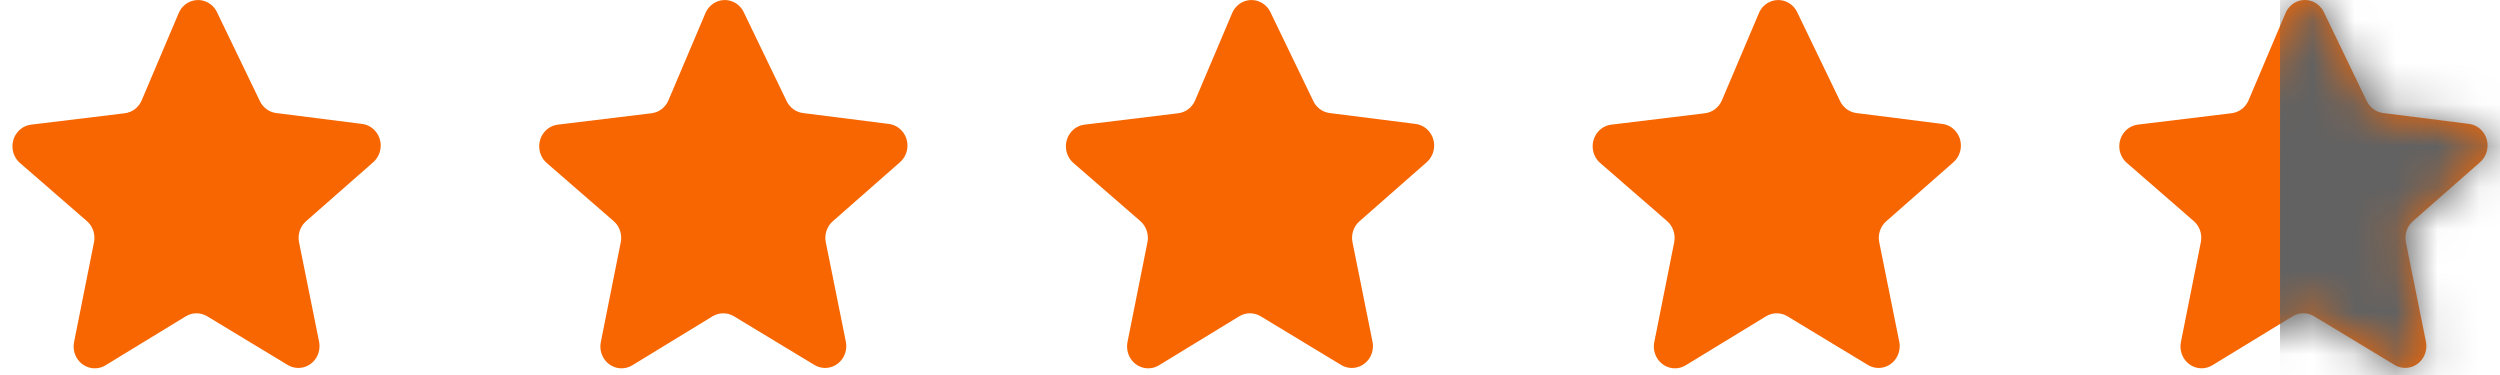
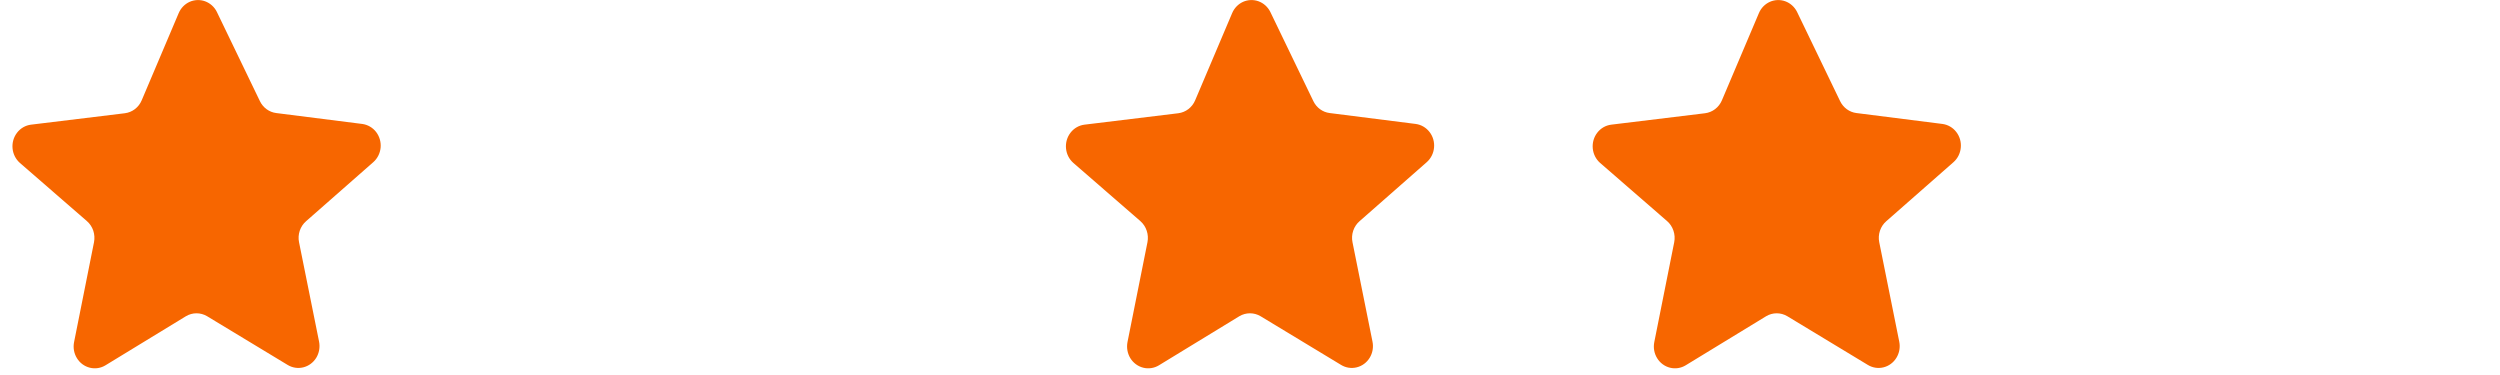
<svg xmlns="http://www.w3.org/2000/svg" width="60" height="9" viewBox="0 0 60 9" fill="none">
  <path d="M5.202 0.281L6.238 2.428C6.314 2.585 6.461 2.692 6.629 2.713L8.696 2.975H8.696C8.826 2.993 8.945 3.062 9.027 3.168C9.108 3.274 9.147 3.408 9.135 3.543C9.122 3.678 9.06 3.803 8.96 3.891L7.347 5.308C7.277 5.368 7.224 5.448 7.194 5.537C7.164 5.626 7.158 5.722 7.177 5.814L7.658 8.2C7.684 8.333 7.66 8.472 7.59 8.587C7.519 8.702 7.408 8.784 7.28 8.816C7.152 8.848 7.016 8.827 6.903 8.758L4.97 7.589C4.893 7.543 4.805 7.519 4.716 7.519C4.627 7.519 4.54 7.543 4.463 7.589L2.532 8.767H2.532C2.419 8.836 2.284 8.857 2.156 8.825C2.027 8.793 1.916 8.711 1.846 8.596C1.775 8.481 1.751 8.343 1.778 8.209L2.256 5.814C2.274 5.721 2.268 5.626 2.239 5.537C2.209 5.447 2.156 5.368 2.086 5.307L0.475 3.908C0.375 3.819 0.313 3.694 0.301 3.559C0.289 3.424 0.328 3.289 0.411 3.183C0.493 3.077 0.612 3.009 0.743 2.992L2.995 2.718C3.175 2.696 3.329 2.578 3.401 2.407L4.289 0.314V0.314C4.341 0.193 4.434 0.097 4.552 0.044C4.669 -0.008 4.801 -0.013 4.922 0.031C5.042 0.075 5.143 0.164 5.202 0.281L5.202 0.281Z" fill="#F76600" />
-   <path d="M17.844 0.281L18.88 2.428C18.956 2.585 19.103 2.692 19.271 2.713L21.338 2.975H21.338C21.468 2.993 21.587 3.062 21.669 3.168C21.75 3.274 21.789 3.408 21.777 3.543C21.764 3.678 21.702 3.803 21.602 3.891L19.989 5.308C19.919 5.368 19.866 5.448 19.836 5.537C19.806 5.626 19.8 5.722 19.819 5.814L20.3 8.2C20.326 8.333 20.302 8.472 20.232 8.587C20.161 8.702 20.05 8.784 19.922 8.816C19.794 8.848 19.659 8.827 19.545 8.758L17.612 7.589C17.535 7.543 17.448 7.519 17.358 7.519C17.269 7.519 17.182 7.543 17.105 7.589L15.175 8.767H15.174C15.061 8.836 14.926 8.857 14.798 8.825C14.669 8.793 14.558 8.711 14.488 8.596C14.417 8.481 14.393 8.343 14.42 8.209L14.898 5.814C14.916 5.721 14.911 5.626 14.881 5.537C14.851 5.447 14.798 5.368 14.728 5.307L13.117 3.908C13.018 3.819 12.955 3.694 12.943 3.559C12.931 3.424 12.97 3.289 13.053 3.183C13.135 3.077 13.254 3.009 13.385 2.992L15.637 2.718C15.817 2.696 15.971 2.578 16.043 2.407L16.931 0.314V0.314C16.983 0.193 17.076 0.097 17.194 0.044C17.311 -0.008 17.443 -0.013 17.564 0.031C17.685 0.075 17.785 0.164 17.844 0.281L17.844 0.281Z" fill="#F76600" />
  <path d="M30.485 0.281L31.521 2.428C31.597 2.585 31.743 2.692 31.912 2.713L33.979 2.975H33.979C34.109 2.993 34.227 3.062 34.309 3.168C34.391 3.274 34.43 3.408 34.417 3.543C34.405 3.678 34.342 3.803 34.243 3.891L32.63 5.308C32.56 5.368 32.507 5.448 32.477 5.537C32.447 5.626 32.441 5.722 32.46 5.814L32.94 8.2C32.967 8.333 32.943 8.472 32.872 8.587C32.802 8.702 32.691 8.784 32.562 8.816C32.434 8.848 32.299 8.827 32.186 8.758L30.253 7.589C30.176 7.543 30.088 7.519 29.999 7.519C29.91 7.519 29.823 7.543 29.745 7.589L27.815 8.767H27.815C27.702 8.836 27.566 8.857 27.438 8.825C27.31 8.793 27.199 8.711 27.128 8.596C27.058 8.481 27.034 8.343 27.06 8.209L27.539 5.814C27.557 5.721 27.551 5.626 27.521 5.537C27.491 5.447 27.439 5.368 27.369 5.307L25.758 3.908C25.658 3.819 25.596 3.694 25.584 3.559C25.572 3.424 25.611 3.289 25.694 3.183C25.776 3.077 25.895 3.009 26.026 2.992L28.278 2.718C28.457 2.696 28.612 2.578 28.684 2.407L29.572 0.314V0.314C29.623 0.193 29.717 0.097 29.834 0.044C29.952 -0.008 30.084 -0.013 30.205 0.031C30.325 0.075 30.425 0.164 30.485 0.281L30.485 0.281Z" fill="#F76600" />
  <path d="M43.127 0.281L44.163 2.428C44.239 2.585 44.386 2.692 44.554 2.713L46.621 2.975H46.621C46.751 2.993 46.87 3.062 46.951 3.168C47.033 3.274 47.072 3.408 47.059 3.543C47.047 3.678 46.984 3.803 46.885 3.891L45.272 5.308C45.202 5.368 45.149 5.448 45.119 5.537C45.089 5.626 45.083 5.722 45.102 5.814L45.582 8.2C45.609 8.333 45.585 8.472 45.514 8.587C45.444 8.702 45.333 8.784 45.205 8.816C45.076 8.848 44.941 8.827 44.828 8.758L42.895 7.589C42.818 7.543 42.73 7.519 42.641 7.519C42.552 7.519 42.465 7.543 42.388 7.589L40.457 8.767H40.457C40.344 8.836 40.209 8.857 40.08 8.825C39.952 8.793 39.841 8.711 39.771 8.596C39.7 8.481 39.676 8.343 39.703 8.209L40.181 5.814C40.199 5.721 40.193 5.626 40.163 5.537C40.133 5.447 40.081 5.368 40.011 5.307L38.4 3.908C38.3 3.819 38.238 3.694 38.226 3.559C38.214 3.424 38.253 3.289 38.336 3.183C38.418 3.077 38.537 3.009 38.668 2.992L40.92 2.718C41.099 2.696 41.254 2.578 41.326 2.407L42.214 0.314V0.314C42.265 0.193 42.359 0.097 42.477 0.044C42.594 -0.008 42.726 -0.013 42.847 0.031C42.967 0.075 43.067 0.164 43.127 0.281L43.127 0.281Z" fill="#F76600" />
-   <path d="M55.767 0.28L56.803 2.427C56.879 2.584 57.025 2.69 57.193 2.712L59.261 2.974H59.261C59.391 2.992 59.509 3.061 59.591 3.167C59.673 3.273 59.712 3.407 59.699 3.542C59.687 3.677 59.624 3.801 59.525 3.89L57.911 5.307C57.841 5.367 57.789 5.447 57.759 5.536C57.729 5.625 57.723 5.721 57.741 5.813L58.222 8.199C58.249 8.332 58.224 8.471 58.154 8.586C58.084 8.701 57.972 8.783 57.844 8.815C57.716 8.846 57.581 8.826 57.467 8.756L55.535 7.588C55.457 7.542 55.37 7.518 55.281 7.518C55.192 7.518 55.104 7.542 55.027 7.588L53.097 8.766H53.097C52.983 8.835 52.848 8.856 52.72 8.824C52.592 8.792 52.481 8.71 52.41 8.595C52.34 8.48 52.315 8.341 52.342 8.208L52.82 5.813C52.839 5.72 52.833 5.624 52.803 5.535C52.773 5.446 52.72 5.367 52.65 5.306L51.04 3.906C50.94 3.818 50.877 3.693 50.865 3.558C50.853 3.423 50.893 3.288 50.975 3.182C51.058 3.076 51.177 3.008 51.307 2.991L53.56 2.717C53.739 2.695 53.894 2.577 53.966 2.406L54.853 0.313V0.313C54.905 0.192 54.999 0.096 55.116 0.043C55.233 -0.009 55.366 -0.014 55.486 0.03C55.607 0.074 55.707 0.163 55.767 0.28L55.767 0.28Z" fill="#F76600" />
  <mask id="mask0_1821_8013" style="mask-type:alpha" maskUnits="userSpaceOnUse" x="50" y="0" width="10" height="9">
-     <path d="M55.767 0.28L56.803 2.427C56.879 2.583 57.026 2.69 57.194 2.712L59.261 2.974H59.261C59.391 2.991 59.51 3.061 59.591 3.167C59.673 3.273 59.712 3.407 59.7 3.542C59.687 3.677 59.625 3.801 59.525 3.889L57.912 5.306C57.842 5.367 57.789 5.446 57.759 5.535C57.729 5.624 57.723 5.72 57.742 5.813L58.222 8.199C58.249 8.332 58.225 8.471 58.154 8.586C58.084 8.7 57.973 8.782 57.845 8.814C57.717 8.846 57.581 8.825 57.468 8.756L55.535 7.588C55.458 7.542 55.37 7.518 55.281 7.518C55.192 7.518 55.105 7.542 55.028 7.588L53.097 8.765H53.097C52.984 8.834 52.849 8.855 52.721 8.823C52.592 8.792 52.481 8.71 52.411 8.595C52.34 8.48 52.316 8.341 52.343 8.208L52.821 5.812C52.839 5.72 52.833 5.624 52.803 5.535C52.773 5.446 52.721 5.367 52.651 5.306L51.04 3.906C50.94 3.818 50.878 3.693 50.866 3.557C50.854 3.422 50.893 3.288 50.976 3.182C51.058 3.076 51.177 3.007 51.308 2.99L53.56 2.717C53.74 2.695 53.894 2.576 53.966 2.406L54.854 0.312V0.312C54.906 0.192 54.999 0.095 55.117 0.043C55.234 -0.009 55.366 -0.014 55.487 0.03C55.607 0.074 55.708 0.163 55.767 0.28L55.767 0.28Z" fill="#FFCC00" />
+     <path d="M55.767 0.28L56.803 2.427C56.879 2.583 57.026 2.69 57.194 2.712L59.261 2.974H59.261C59.391 2.991 59.51 3.061 59.591 3.167C59.673 3.273 59.712 3.407 59.7 3.542C59.687 3.677 59.625 3.801 59.525 3.889L57.912 5.306C57.842 5.367 57.789 5.446 57.759 5.535C57.729 5.624 57.723 5.72 57.742 5.813L58.222 8.199C58.249 8.332 58.225 8.471 58.154 8.586C58.084 8.7 57.973 8.782 57.845 8.814C57.717 8.846 57.581 8.825 57.468 8.756L55.535 7.588C55.458 7.542 55.37 7.518 55.281 7.518C55.192 7.518 55.105 7.542 55.028 7.588L53.097 8.765H53.097C52.984 8.834 52.849 8.855 52.721 8.823C52.592 8.792 52.481 8.71 52.411 8.595C52.34 8.48 52.316 8.341 52.343 8.208L52.821 5.812C52.839 5.72 52.833 5.624 52.803 5.535C52.773 5.446 52.721 5.367 52.651 5.306L51.04 3.906C50.94 3.818 50.878 3.693 50.866 3.557C50.854 3.422 50.893 3.288 50.976 3.182C51.058 3.076 51.177 3.007 51.308 2.99L53.56 2.717C53.74 2.695 53.894 2.576 53.966 2.406L54.854 0.312V0.312C54.906 0.192 54.999 0.095 55.117 0.043C55.607 0.074 55.708 0.163 55.767 0.28L55.767 0.28Z" fill="#FFCC00" />
  </mask>
  <g mask="url(#mask0_1821_8013)">
-     <rect x="54.721" y="-1" width="8" height="13" fill="#626262" />
-   </g>
+     </g>
</svg>